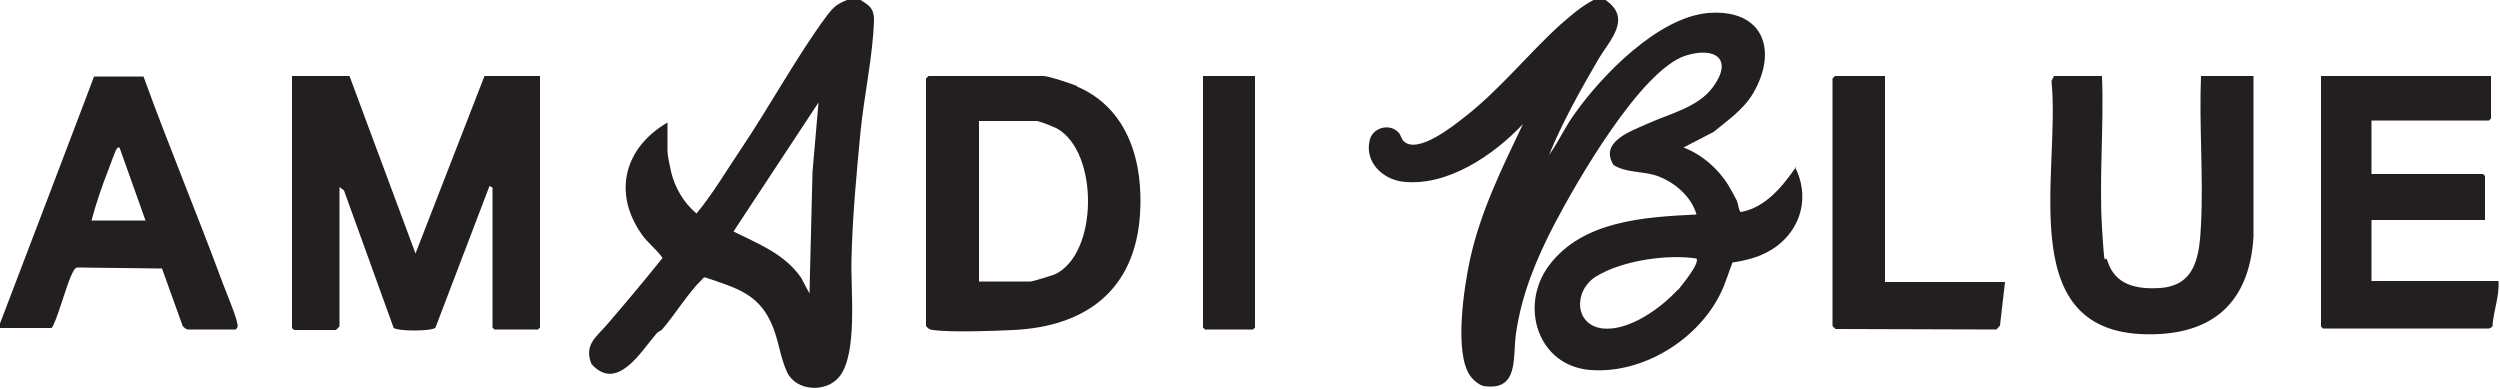
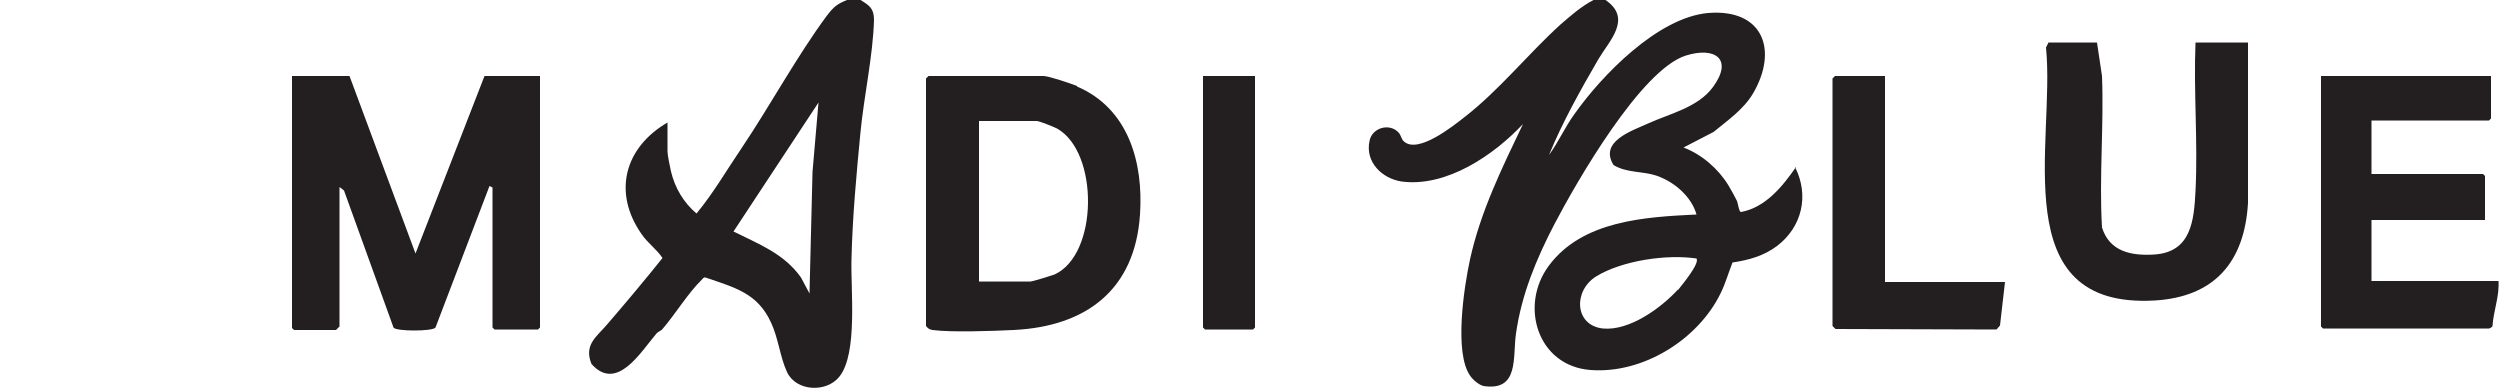
<svg xmlns="http://www.w3.org/2000/svg" id="Layer_1" version="1.1" viewBox="0 0 500 77.8">
  <defs>
    <style>
      .st0 {
        fill: #231f20;
      }
    </style>
  </defs>
  <path class="st0" d="M359.2,33.4c-2.7,3.9-6.1,8.1-11,9-.4,0-.6-1.7-.8-2.2-.4-.8-1.2-2.3-1.7-3.1-2-3.3-5.3-6.2-9-7.6l6-3.1c2.8-2.3,6-4.5,7.9-7.7,5.1-8.7,2-17-9-16.1-10,.9-21.2,12.4-26.7,20.2-1.9,2.6-3.2,5.6-5.1,8.2,2.7-6.6,6.3-13,9.9-19.2,2.2-3.7,6.8-8.1,1.4-11.8h-2.4c-2.5,1.3-4.5,3.1-6.6,4.9-6.6,6-12.3,13.2-19.3,18.6-2.3,1.8-9.2,7.3-12,4.8-.5-.4-.6-1.2-1-1.7-1.8-2.1-5.4-1.1-5.9,1.6-.9,4.2,2.5,7.5,6.4,8.1,9,1.2,18.5-5.3,24.3-11.5-4.2,8.8-8.5,17.5-10.6,27.1-1.2,5.5-3.2,18.6,0,23.2.5.8,1.8,1.9,2.7,2.1,7.2,1.1,5.8-5.8,6.5-10.5,1.1-7.8,4.1-15,7.7-21.9,4.4-8.4,17.3-30.9,26.3-33.7,5.8-1.8,9.5.7,5.4,6.3-3,4.1-8.6,5.3-13,7.3-3.3,1.5-9.8,3.6-6.9,8.3,2.6,1.6,5.7,1.2,8.5,2.1,3.6,1.2,7.1,4.2,8.1,7.8-10.3.5-22.8,1.2-29.5,10.2-6,8-2.3,20.1,8.3,20.9,10.5.8,21.5-6.1,26-15.3,1-2,1.6-4.2,2.4-6.2,3.3-.5,6.2-1.3,8.9-3.3,5-3.8,6.5-10.1,3.6-15.8ZM335.6,57.9c-3.4,3.7-9.7,8.3-15,7.8-5.7-.6-6-7.5-1.4-10.4,5.2-3.2,14.2-4.5,20.1-3.6.7,1-3,5.4-3.7,6.3Z" />
  <path class="st0" d="M172.1,26.4c.7-7.2,2.5-15.3,2.7-22.4,0-2.3-.9-2.9-2.7-4h-2.7c-2,.8-2.7,1.4-4,3.1-6,8.1-11.3,17.9-17,26.4-3,4.4-5.7,9.1-9.1,13.2-2.6-2.2-4.3-5.1-5.1-8.4-.2-.9-.7-3.3-.7-4v-5.8c-8.6,5-11,14-5.2,22.3,1.2,1.8,3,3,4.2,4.8-3.6,4.5-7.3,8.9-11,13.2-2.1,2.5-4.8,4.1-3.2,8,5.1,5.7,9.9-2.5,13-6.1.3-.4.9-.5,1.2-.9,2.5-2.9,5.2-7.3,7.8-9.8.2-.2.4-.6.8-.5,5.8,2,10.4,3.1,13.1,9,1.5,3.2,1.8,6.9,3.2,9.9,1.8,3.9,7.9,4.2,10.5.9,3.7-4.7,2.2-17.4,2.4-23.6.2-8.4,1-17,1.8-25.3ZM162.5,34.4l-.6,24.3-1.7-3.2c-3.4-4.8-8.5-6.7-13.5-9.2l17-25.8-1.2,13.9Z" />
-   <path class="st0" d="M47.5,64.9c-.2-1.6-2.3-6.5-3-8.4-5.1-13.8-10.8-27.4-15.8-41.2h-9.9C18.9,15.2,0,64.7,0,64.7v.9h10.3c.8-.6,3.1-8.8,3.9-10.4.3-.6.6-1.5,1.2-1.7l17,.2,4.1,11.4c.1.3.8.8,1,.8h9.6c.4-.3.5-.5.4-1ZM18.3,44.1c.9-3.4,2.1-6.9,3.4-10.2.4-1.1,1-2.7,1.4-3.7.2-.3.3-.8.8-.7l5.2,14.6h-10.8Z" />
  <path class="st0" d="M108,15.2v50.3l-.4.4h-8.7l-.4-.4v-28l-.6-.3-10.8,28.3c-.5.8-8,.8-8.4,0l-9.9-27.4-.9-.7v27.9c0,0-.7.7-.7.7h-8.4l-.4-.4V15.2h11.5l13.2,35.5,13.8-35.5h11.2Z" />
  <path class="st0" d="M215.4,17.2c-1.2-.5-5.7-2-6.7-2h-23l-.5.5v49.5c.4.5.7.7,1.3.8,3.8.5,12.1.2,16.2,0,14.5-.7,24.3-8,25.3-23.1.7-10.4-2.3-21.2-12.6-25.6ZM210.9,54.9c-.5.2-4.4,1.4-4.8,1.4h-10.3V24.2h11.5c.6,0,3.5,1.2,4.1,1.5,8.4,4.7,8.3,25.2-.5,29.2Z" />
  <path class="st0" d="M498.2,15.2v8.5l-.4.4h-23.5v10.7h22.3l.4.4v8.8h-22.7v12.2h25.4c.2,3.1-1,5.9-1.2,9,0,.2-.6.5-.7.5h-33.2l-.4-.4V15.2h34.1Z" />
-   <path class="st0" d="M420.4,15.2c.4,10-.6,20.4,0,30.3s.5,4.8,1.1,6.7c1.5,4.8,5.8,5.7,10.5,5.4,7.3-.5,7.9-6.7,8.2-12.7.5-9.7-.4-19.9,0-29.7h10.5s0,32.1,0,32.1c-.7,11.8-6.7,18.8-18.7,19.5-30.1,1.7-19.8-31.7-21.7-50.6l.5-1h9.7Z" />
+   <path class="st0" d="M420.4,15.2c.4,10-.6,20.4,0,30.3c1.5,4.8,5.8,5.7,10.5,5.4,7.3-.5,7.9-6.7,8.2-12.7.5-9.7-.4-19.9,0-29.7h10.5s0,32.1,0,32.1c-.7,11.8-6.7,18.8-18.7,19.5-30.1,1.7-19.8-31.7-21.7-50.6l.5-1h9.7Z" />
  <polygon class="st0" points="377 15.2 377 56.4 401 56.4 400 65.1 399.3 65.9 367.1 65.8 366.5 65.2 366.5 15.7 367 15.2 377 15.2" />
  <polygon class="st0" points="251 15.2 251 65.5 250.6 65.9 241 65.9 240.6 65.5 240.6 15.2 251 15.2" />
</svg>